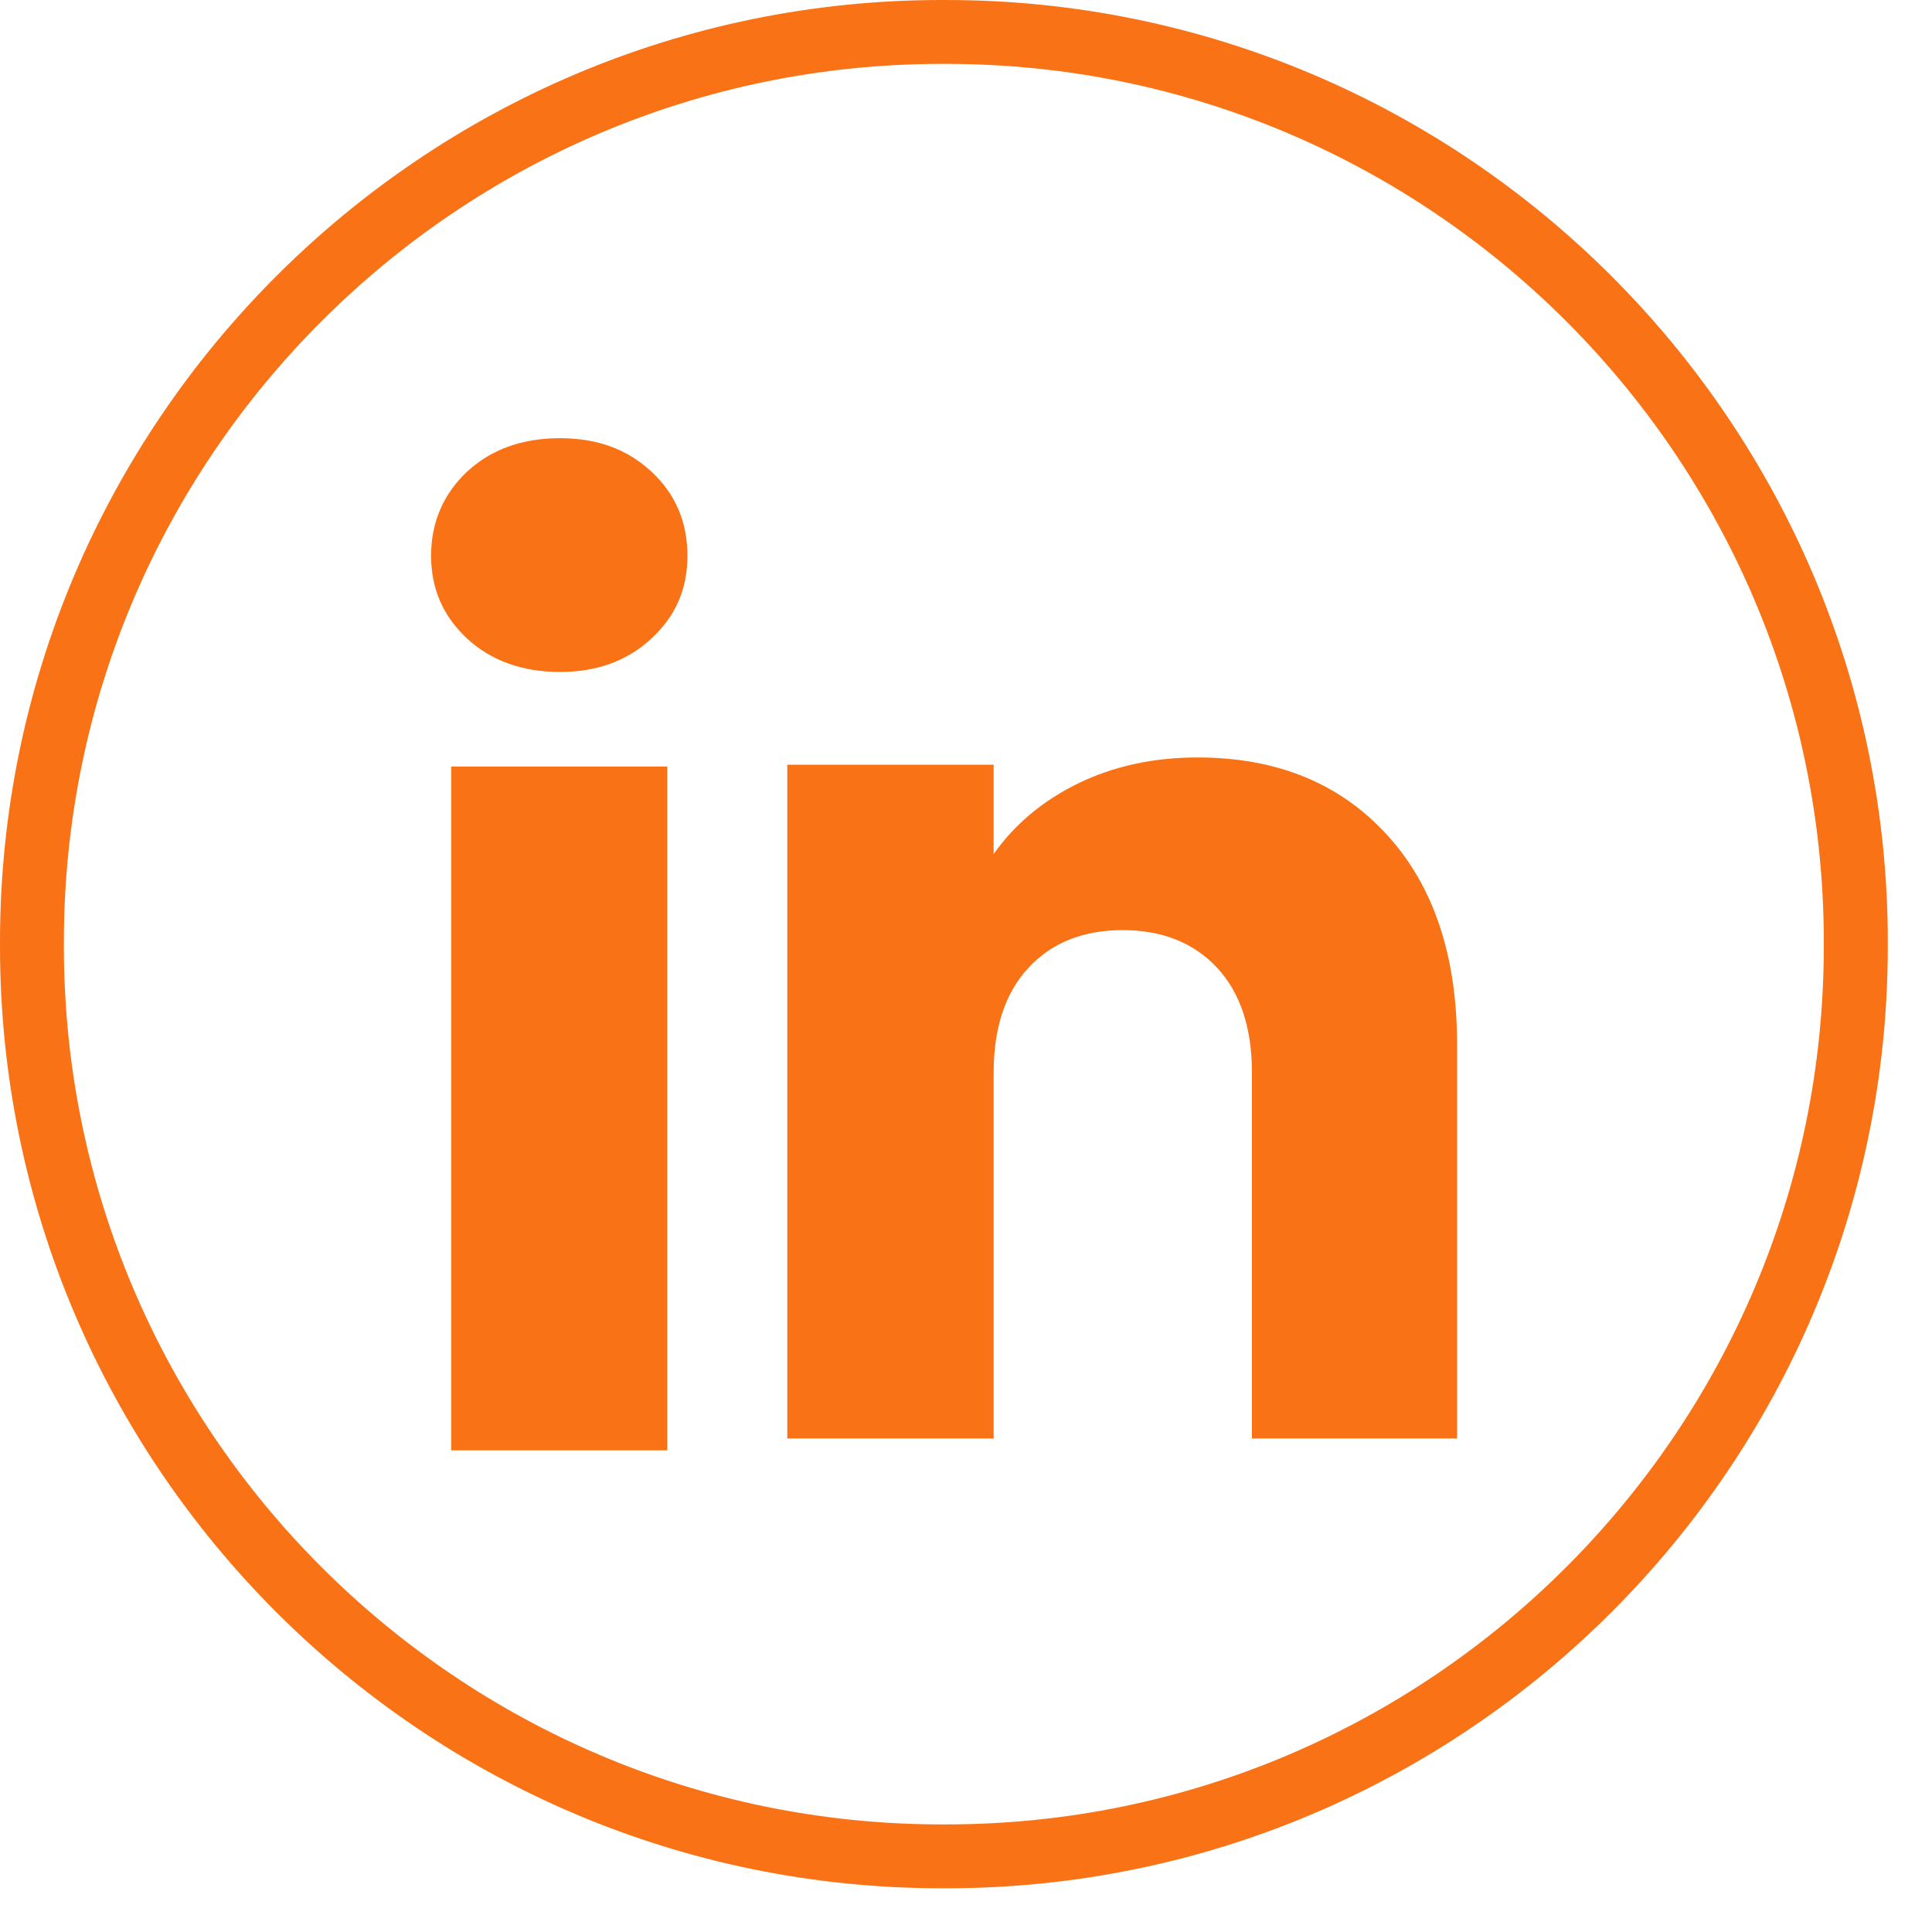
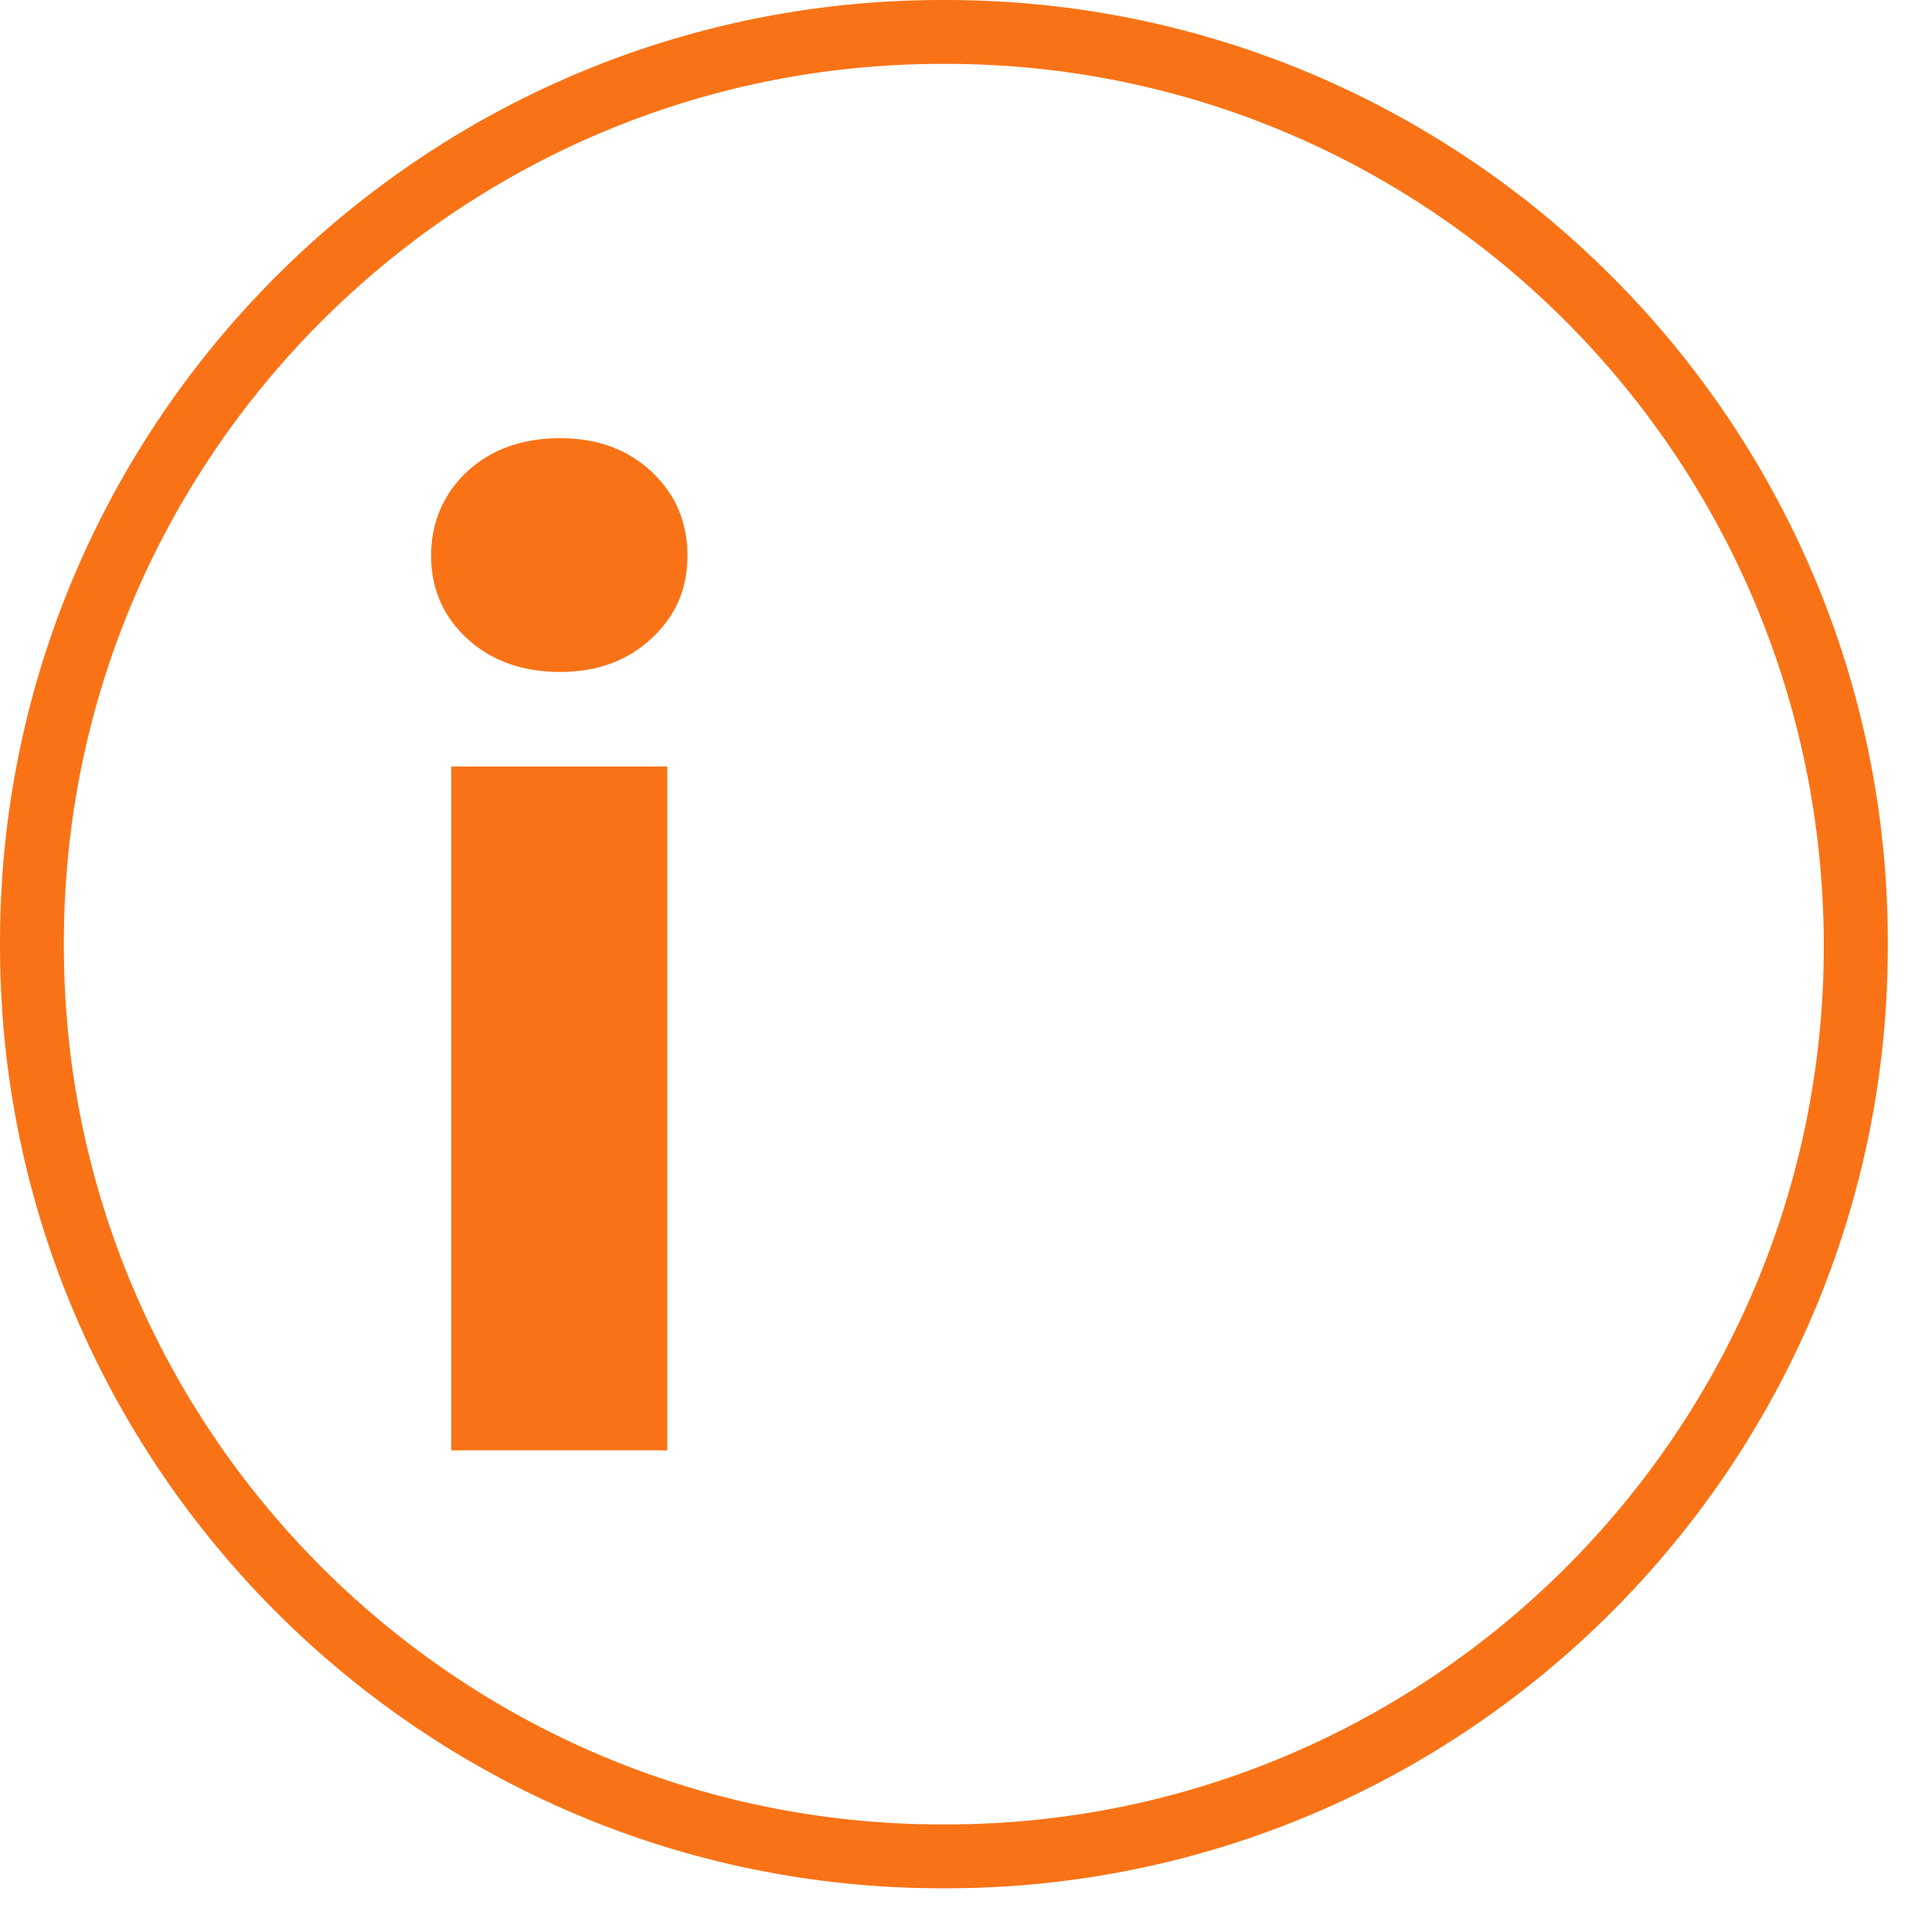
<svg xmlns="http://www.w3.org/2000/svg" width="16" height="16" viewBox="0 0 16 16" fill="none">
-   <path d="M7.834 15.638H7.8C3.499 15.638 0 12.138 0 7.836V7.802C0 3.5 3.499 0 7.8 0H7.834C12.135 0 15.634 3.5 15.634 7.802V7.836C15.634 12.138 12.135 15.638 7.834 15.638ZM7.8 0.529C3.791 0.529 0.529 3.792 0.529 7.802V7.836C0.529 11.847 3.791 15.109 7.8 15.109H7.834C11.843 15.109 15.104 11.847 15.104 7.836V7.802C15.104 3.792 11.843 0.529 7.834 0.529H7.8Z" fill="#F97316" />
+   <path d="M7.834 15.638H7.8C3.499 15.638 0 12.138 0 7.836V7.802C0 3.5 3.499 0 7.8 0H7.834C12.135 0 15.634 3.5 15.634 7.802V7.836C15.634 12.138 12.135 15.638 7.834 15.638ZM7.8 0.529C3.791 0.529 0.529 3.792 0.529 7.802V7.836C0.529 11.847 3.791 15.109 7.8 15.109H7.834C11.843 15.109 15.104 11.847 15.104 7.836C15.104 3.792 11.843 0.529 7.834 0.529H7.8Z" fill="#F97316" />
  <path d="M3.868 5.288C3.669 5.103 3.57 4.874 3.57 4.602C3.57 4.33 3.67 4.092 3.868 3.906C4.067 3.722 4.323 3.629 4.637 3.629C4.951 3.629 5.197 3.722 5.395 3.906C5.594 4.091 5.693 4.323 5.693 4.602C5.693 4.881 5.594 5.103 5.395 5.288C5.196 5.473 4.944 5.565 4.637 5.565C4.33 5.565 4.067 5.473 3.868 5.288ZM5.526 6.348V12.011H3.737V6.348H5.526Z" fill="#F97316" />
-   <path d="M11.482 6.909C11.872 7.332 12.067 7.913 12.067 8.653V11.913H10.368V8.883C10.368 8.51 10.271 8.22 10.078 8.013C9.885 7.807 9.624 7.703 9.298 7.703C8.972 7.703 8.712 7.806 8.519 8.013C8.326 8.22 8.229 8.51 8.229 8.883V11.913H6.52V6.333H8.229V7.073C8.402 6.827 8.635 6.632 8.928 6.488C9.222 6.345 9.551 6.273 9.918 6.273C10.571 6.273 11.093 6.485 11.482 6.909Z" fill="#F97316" />
</svg>